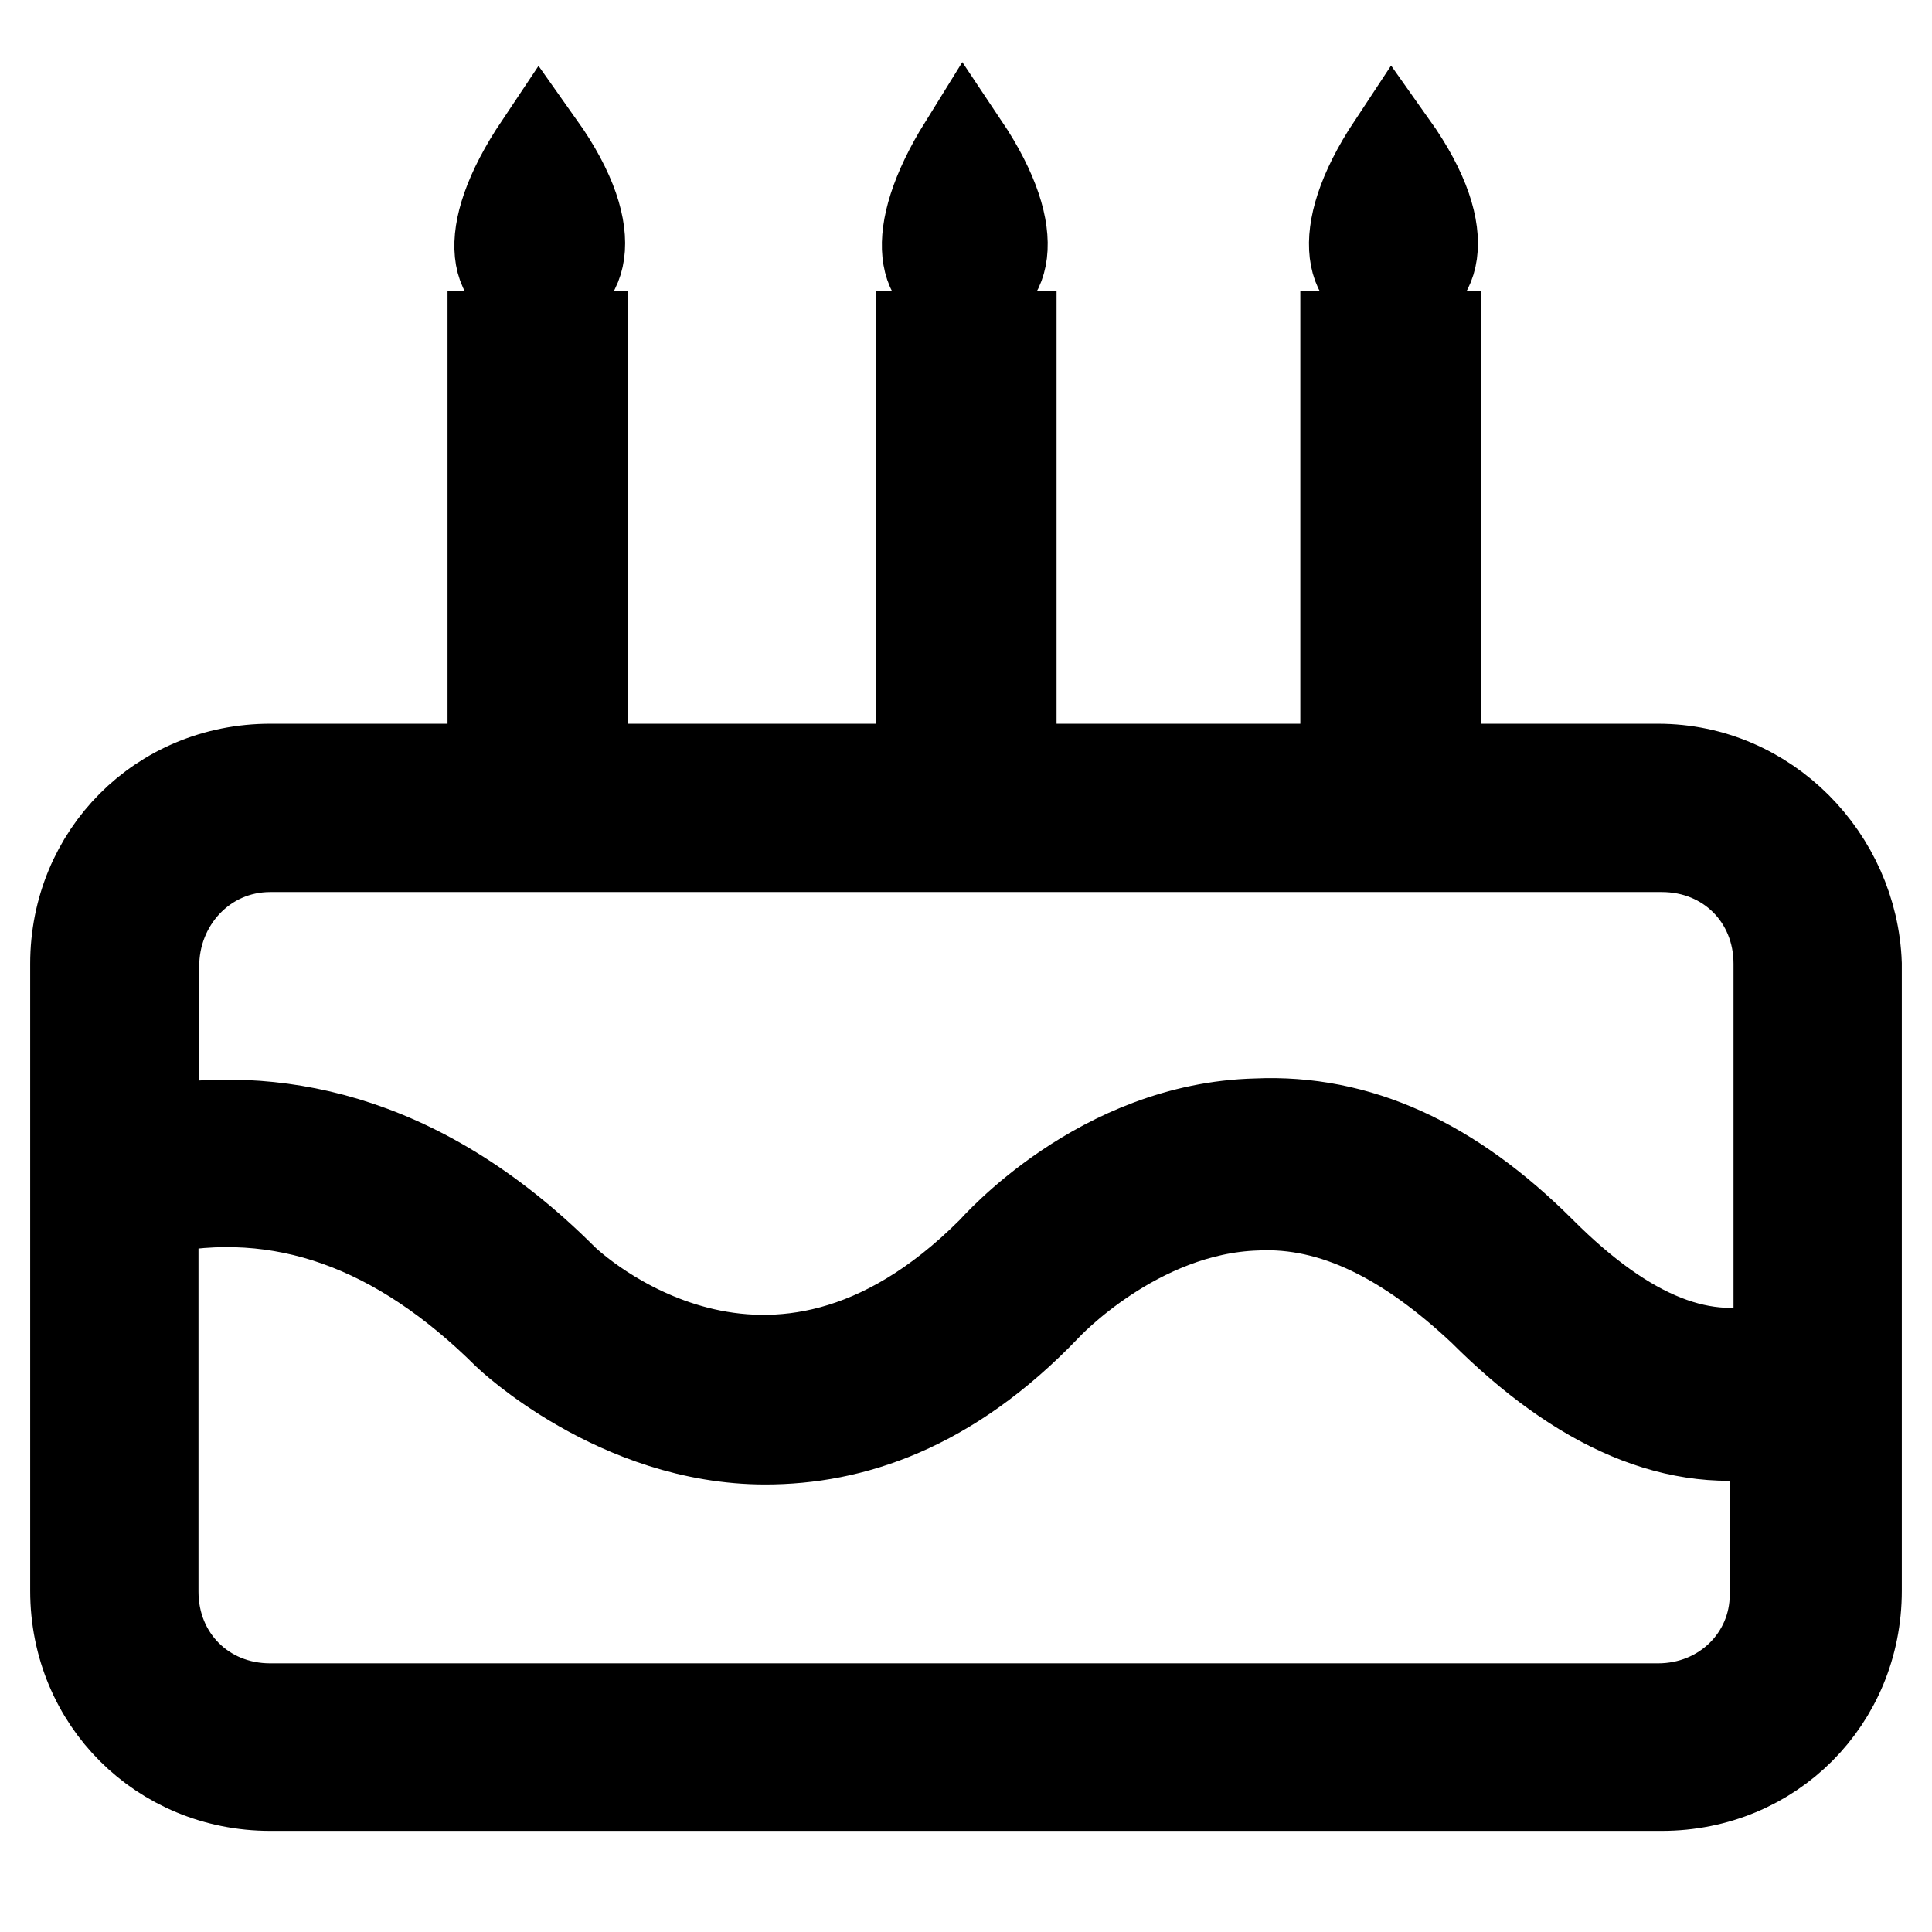
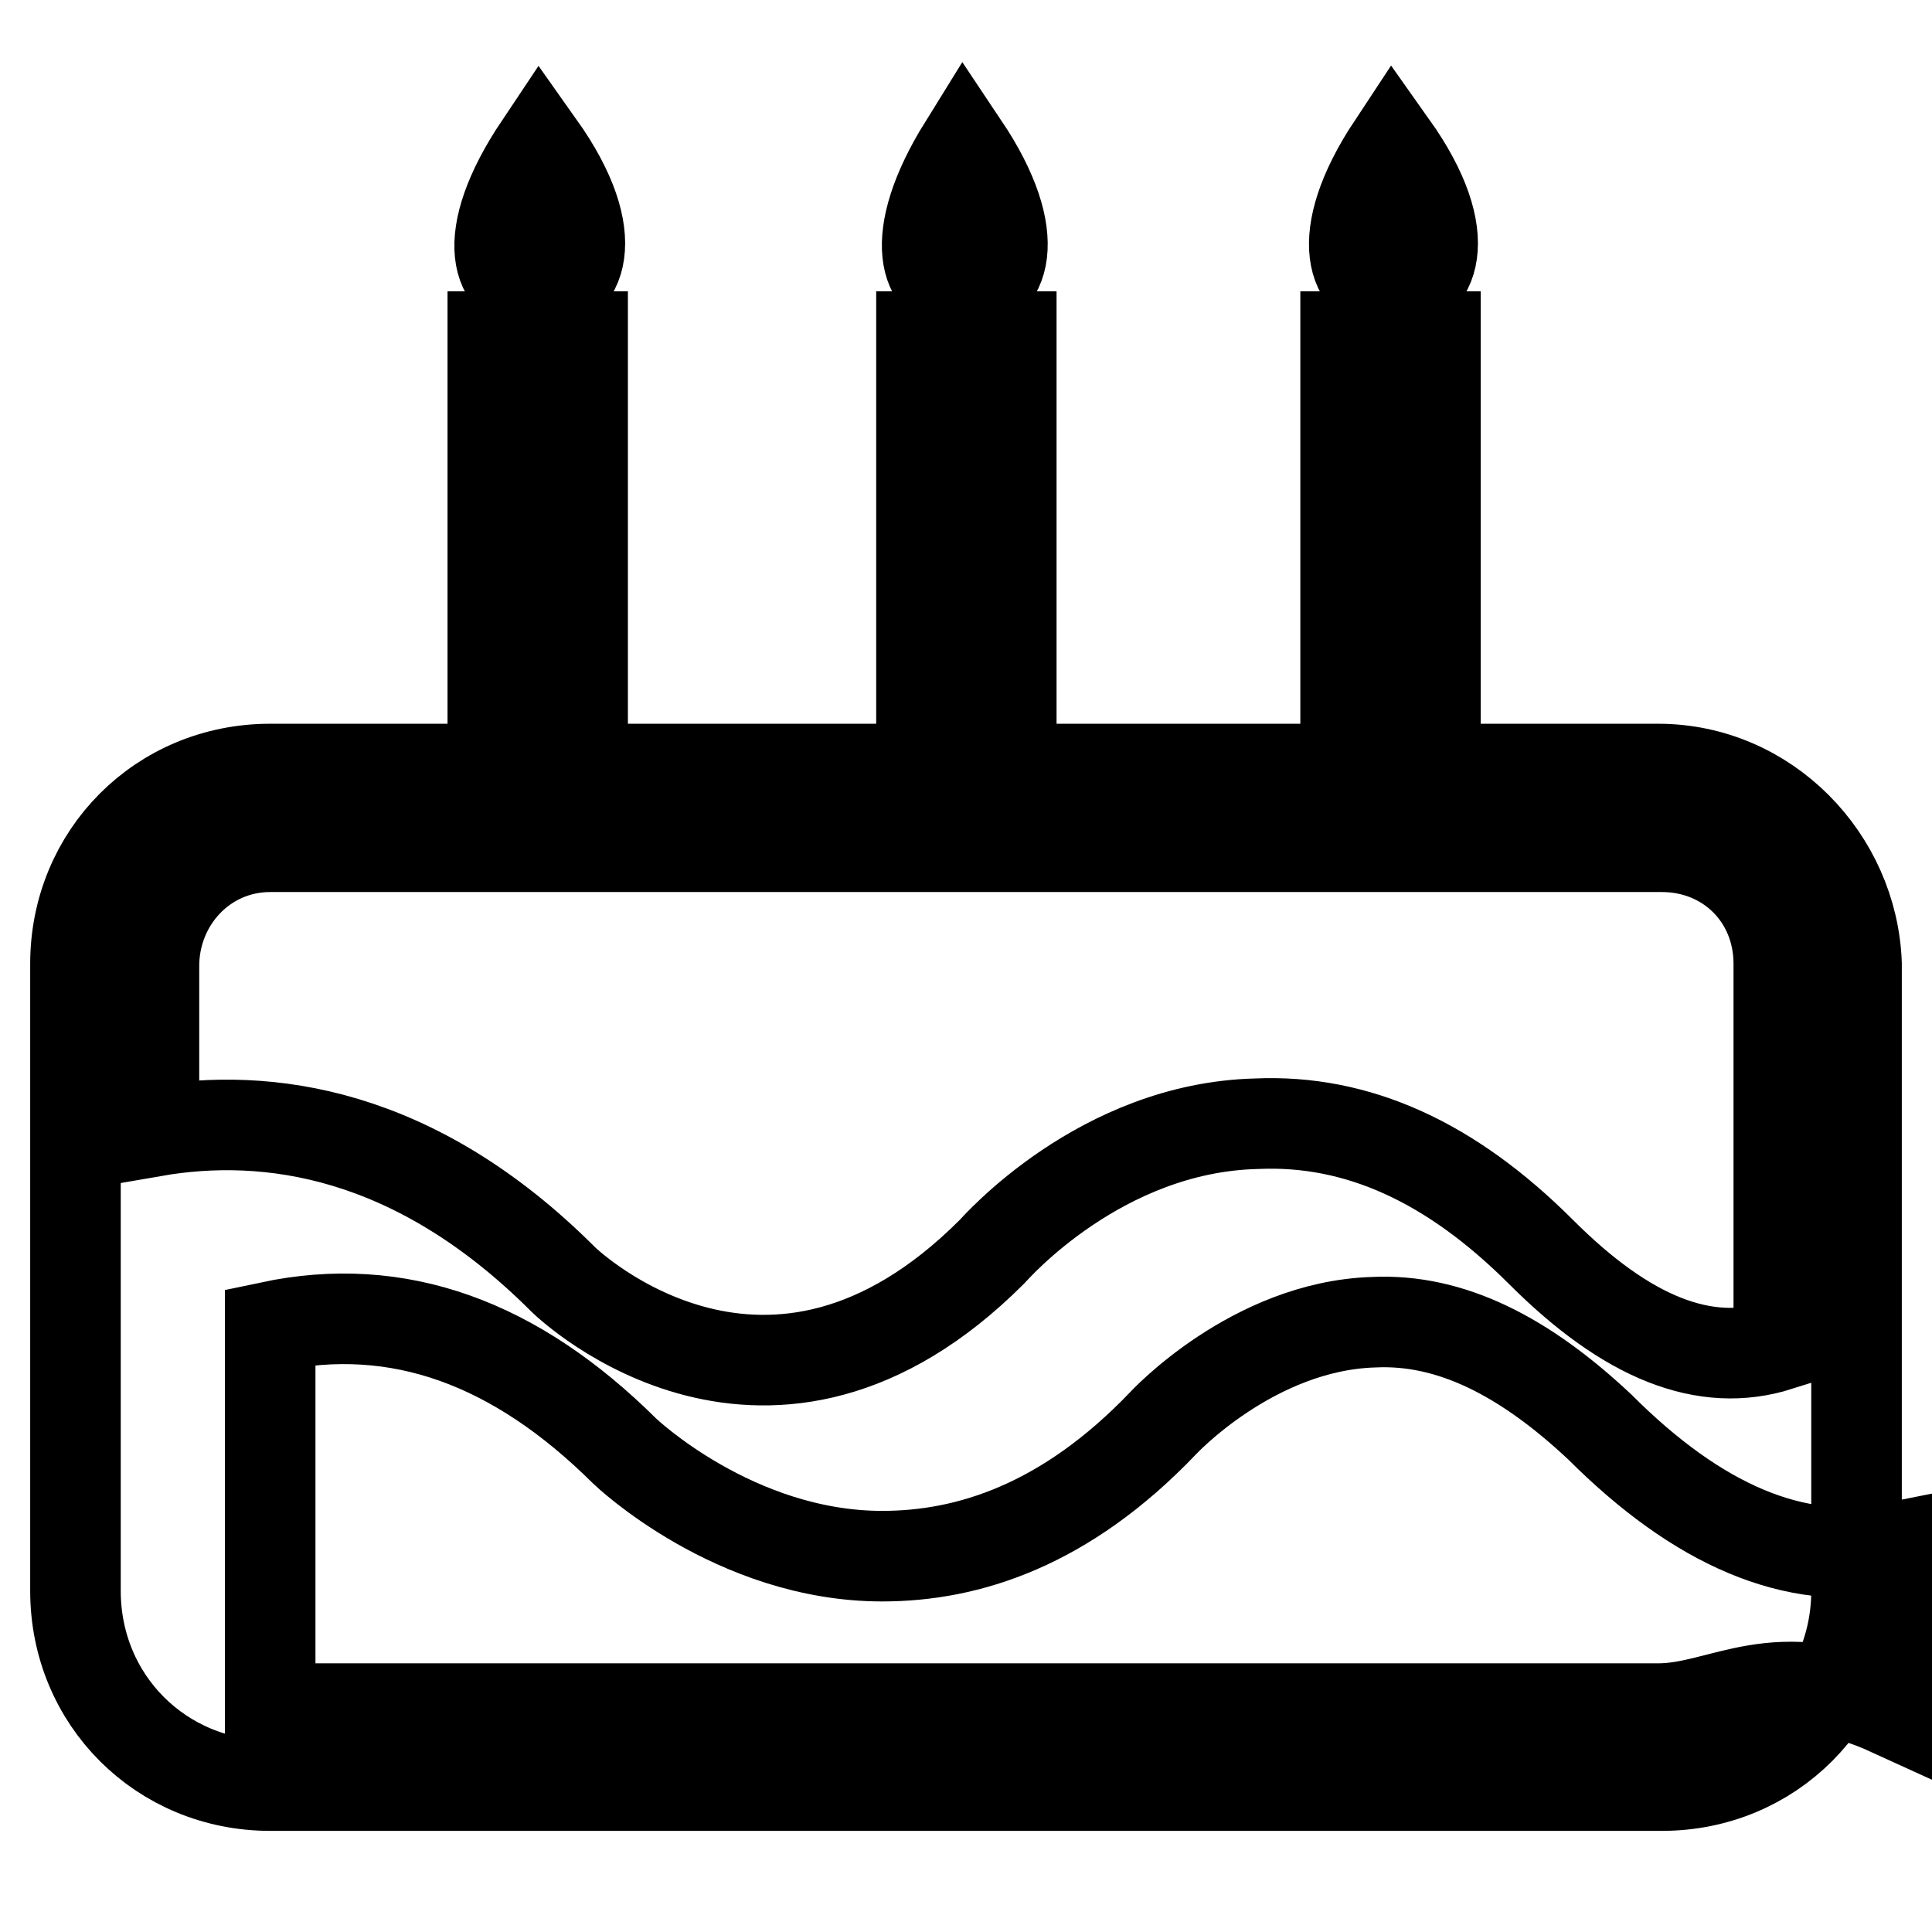
<svg xmlns="http://www.w3.org/2000/svg" version="1.1" x="0px" y="0px" viewBox="0 0 256 256" enable-background="new 0 0 256 256" xml:space="preserve">
  <g>
-     <path stroke-width="12" fill-opacity="0" stroke="#000000" d="M71.5,38.4c5.2,0,8.8-6.7,0-19.1C63.2,31.7,65.8,38.4,71.5,38.4z M127.7,38.4c5.2,0,8.3-6.7,0-19.1 C120,31.7,122.6,38.4,127.7,38.4z M184.5,38.4c5.2,0,8.8-6.7,0-19.1C176.3,31.7,179.4,38.4,184.5,38.4z M178.3,44.6h11.9v49.1 h-11.9V44.6z M219.7,101.9H35.8c-14.5,0-25.8,11.4-25.8,25.8v83.1c0,14.5,11.4,25.8,25.8,25.8h184.4c14.5,0,25.8-11.4,25.8-25.8 v-83.1C245.5,113.8,234.1,101.9,219.7,101.9z M35.8,112.2h184.4c8.8,0,15.5,6.7,15.5,15.5v50.6c-9.8,3.1-20.1-1-31.5-12.4 c-11.9-11.9-24.3-17.6-37.7-17c-20.7,0.5-34.6,16.5-35.1,17c-29.4,29.4-55.8,4.6-56.8,3.6c-19.6-19.6-39.2-22.2-54.2-19.6v-21.7 C20.3,119.5,27,112.2,35.8,112.2z M219.7,226.4H35.8c-8.8,0-15.5-6.7-15.5-15.5v-50.6c17-3.6,32.5,2.1,47,16.5 c0,0,14.5,13.9,34.1,13.9c11.4,0,24.3-4.1,37.2-17.6c0,0,11.9-12.9,27.9-13.4c10.3-0.5,20.1,4.6,30,13.9 c12.9,12.9,25.8,18.6,38.7,16v21.7C235.2,219.7,228.4,226.4,219.7,226.4z M122.1,44.6h11.9v49.1h-11.9V44.6z M65.3,44.6h11.9v49.1 H65.3V44.6z" />
+     <path stroke-width="12" fill-opacity="0" stroke="#000000" d="M71.5,38.4c5.2,0,8.8-6.7,0-19.1C63.2,31.7,65.8,38.4,71.5,38.4z M127.7,38.4c5.2,0,8.3-6.7,0-19.1 C120,31.7,122.6,38.4,127.7,38.4z M184.5,38.4c5.2,0,8.8-6.7,0-19.1C176.3,31.7,179.4,38.4,184.5,38.4z M178.3,44.6h11.9v49.1 h-11.9V44.6z M219.7,101.9H35.8c-14.5,0-25.8,11.4-25.8,25.8v83.1c0,14.5,11.4,25.8,25.8,25.8h184.4c14.5,0,25.8-11.4,25.8-25.8 v-83.1C245.5,113.8,234.1,101.9,219.7,101.9z M35.8,112.2h184.4c8.8,0,15.5,6.7,15.5,15.5v50.6c-9.8,3.1-20.1-1-31.5-12.4 c-11.9-11.9-24.3-17.6-37.7-17c-20.7,0.5-34.6,16.5-35.1,17c-29.4,29.4-55.8,4.6-56.8,3.6c-19.6-19.6-39.2-22.2-54.2-19.6v-21.7 C20.3,119.5,27,112.2,35.8,112.2z M219.7,226.4H35.8v-50.6c17-3.6,32.5,2.1,47,16.5 c0,0,14.5,13.9,34.1,13.9c11.4,0,24.3-4.1,37.2-17.6c0,0,11.9-12.9,27.9-13.4c10.3-0.5,20.1,4.6,30,13.9 c12.9,12.9,25.8,18.6,38.7,16v21.7C235.2,219.7,228.4,226.4,219.7,226.4z M122.1,44.6h11.9v49.1h-11.9V44.6z M65.3,44.6h11.9v49.1 H65.3V44.6z" />
  </g>
</svg>